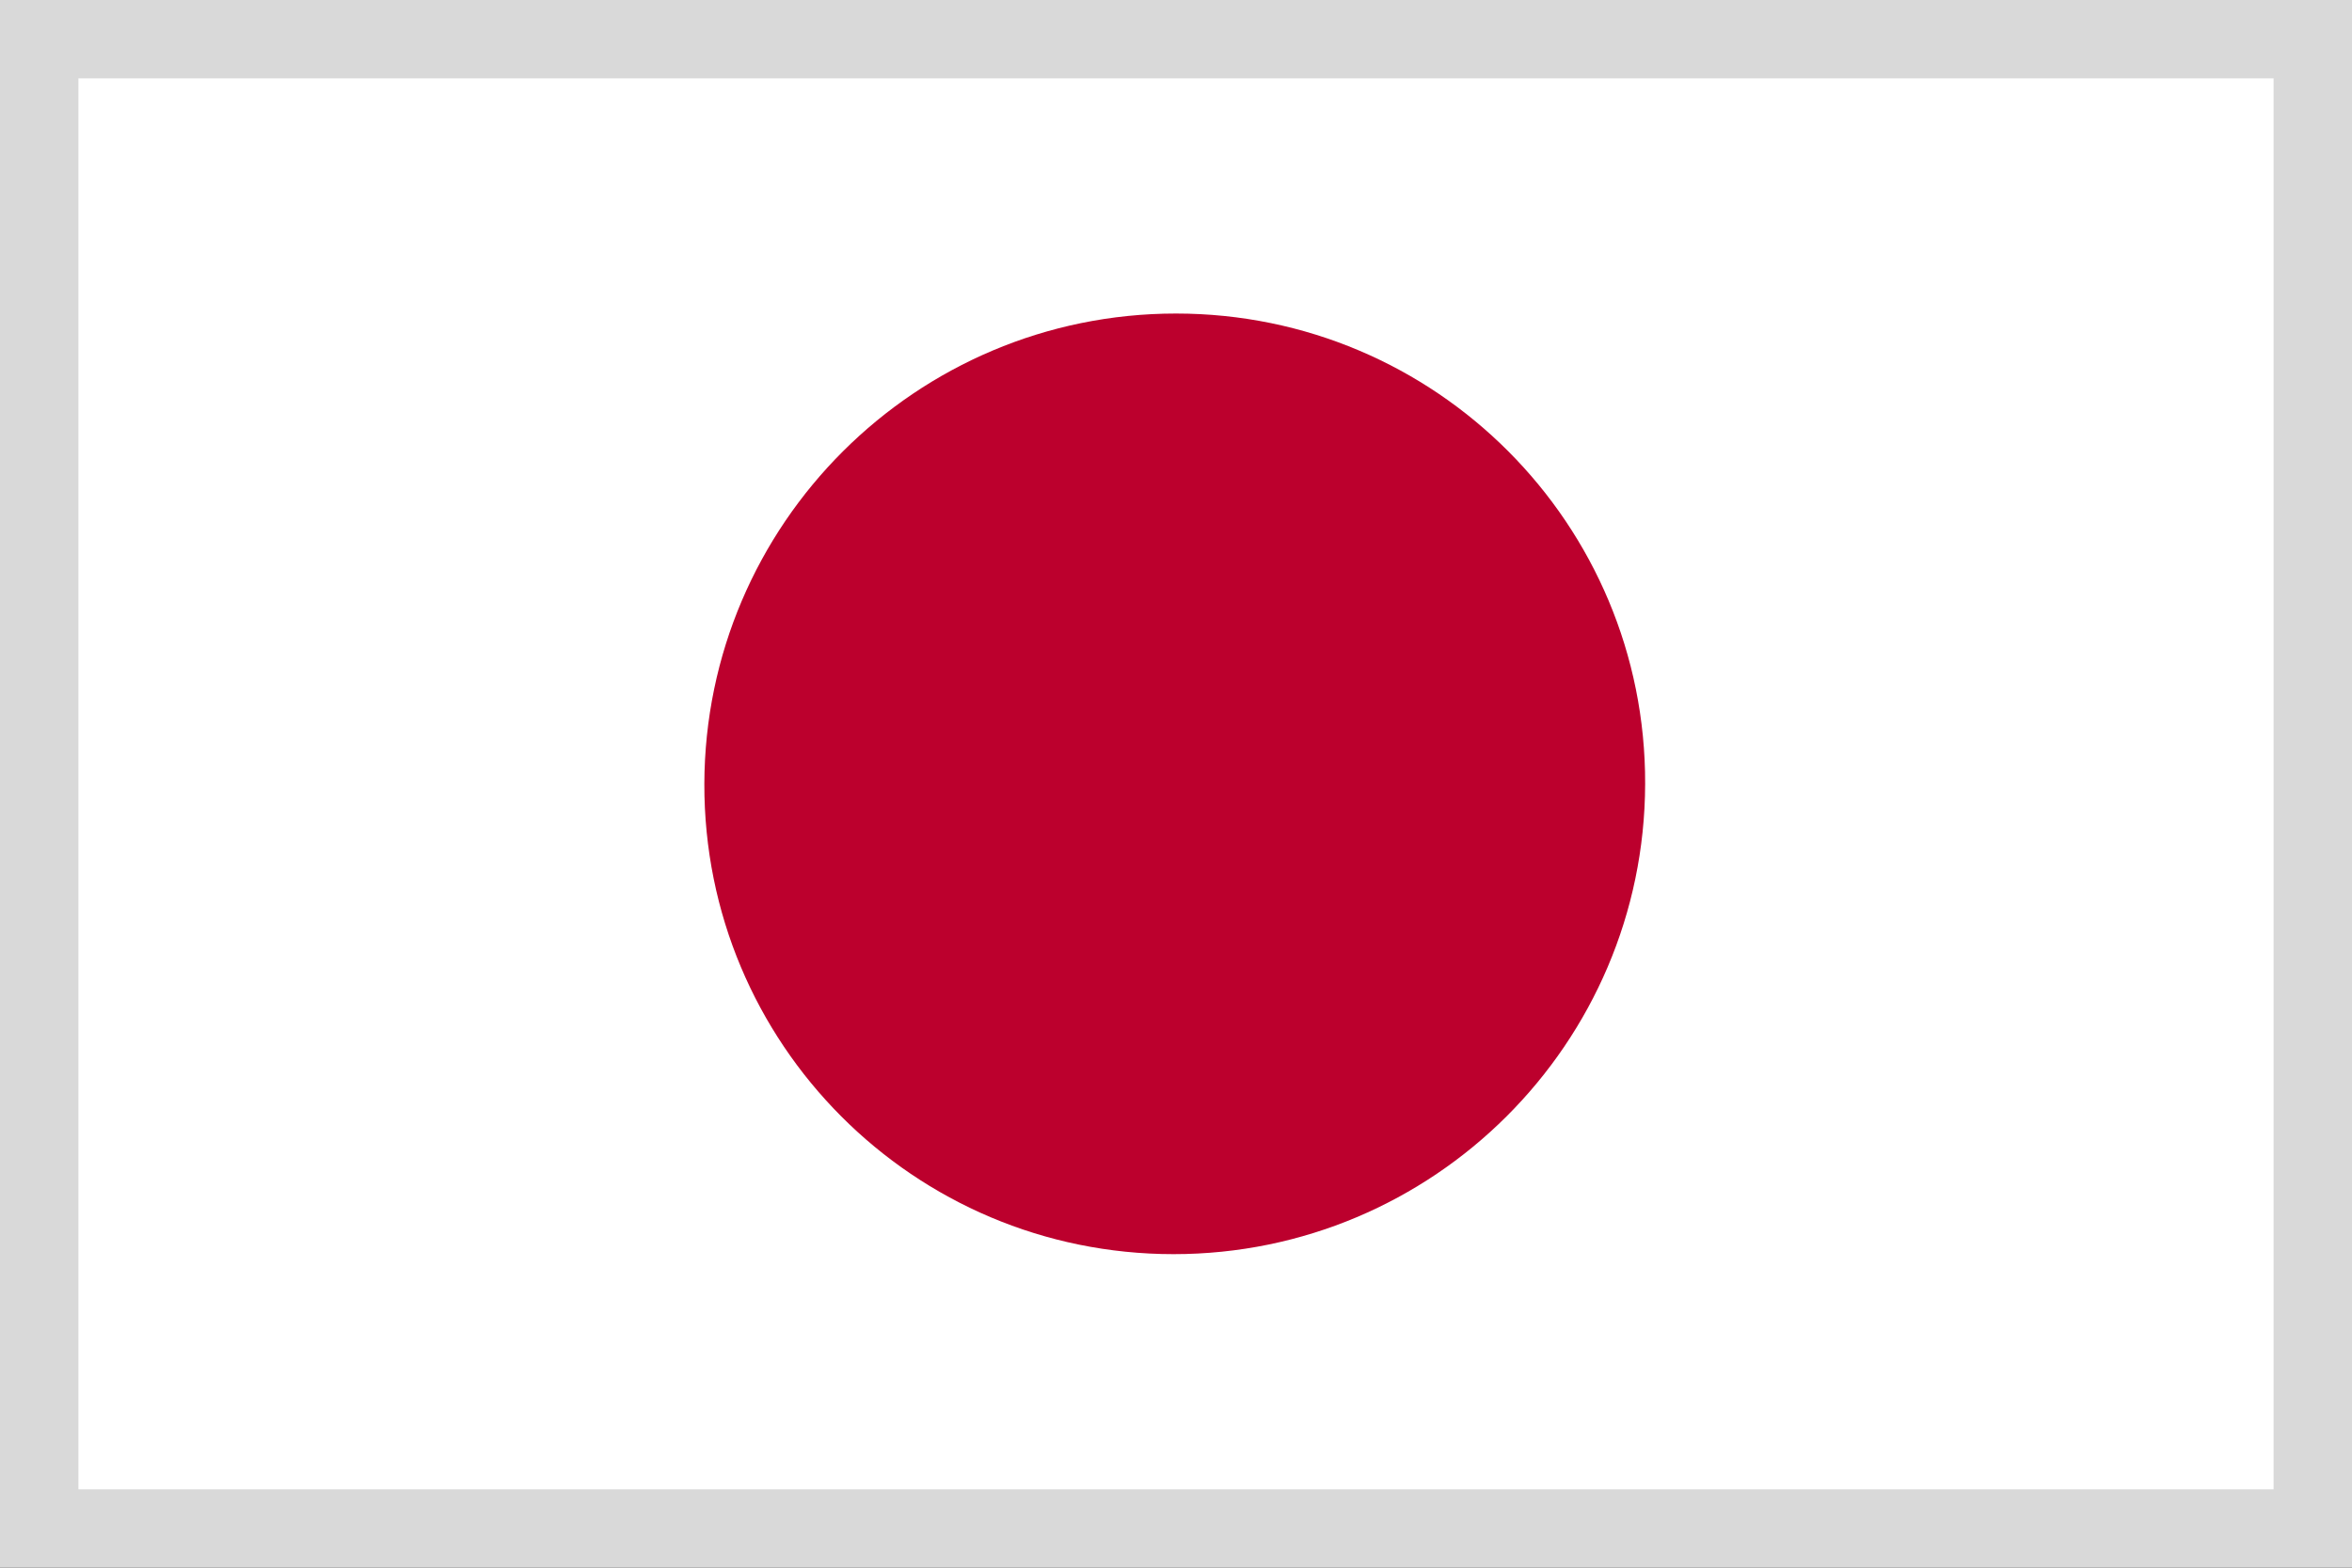
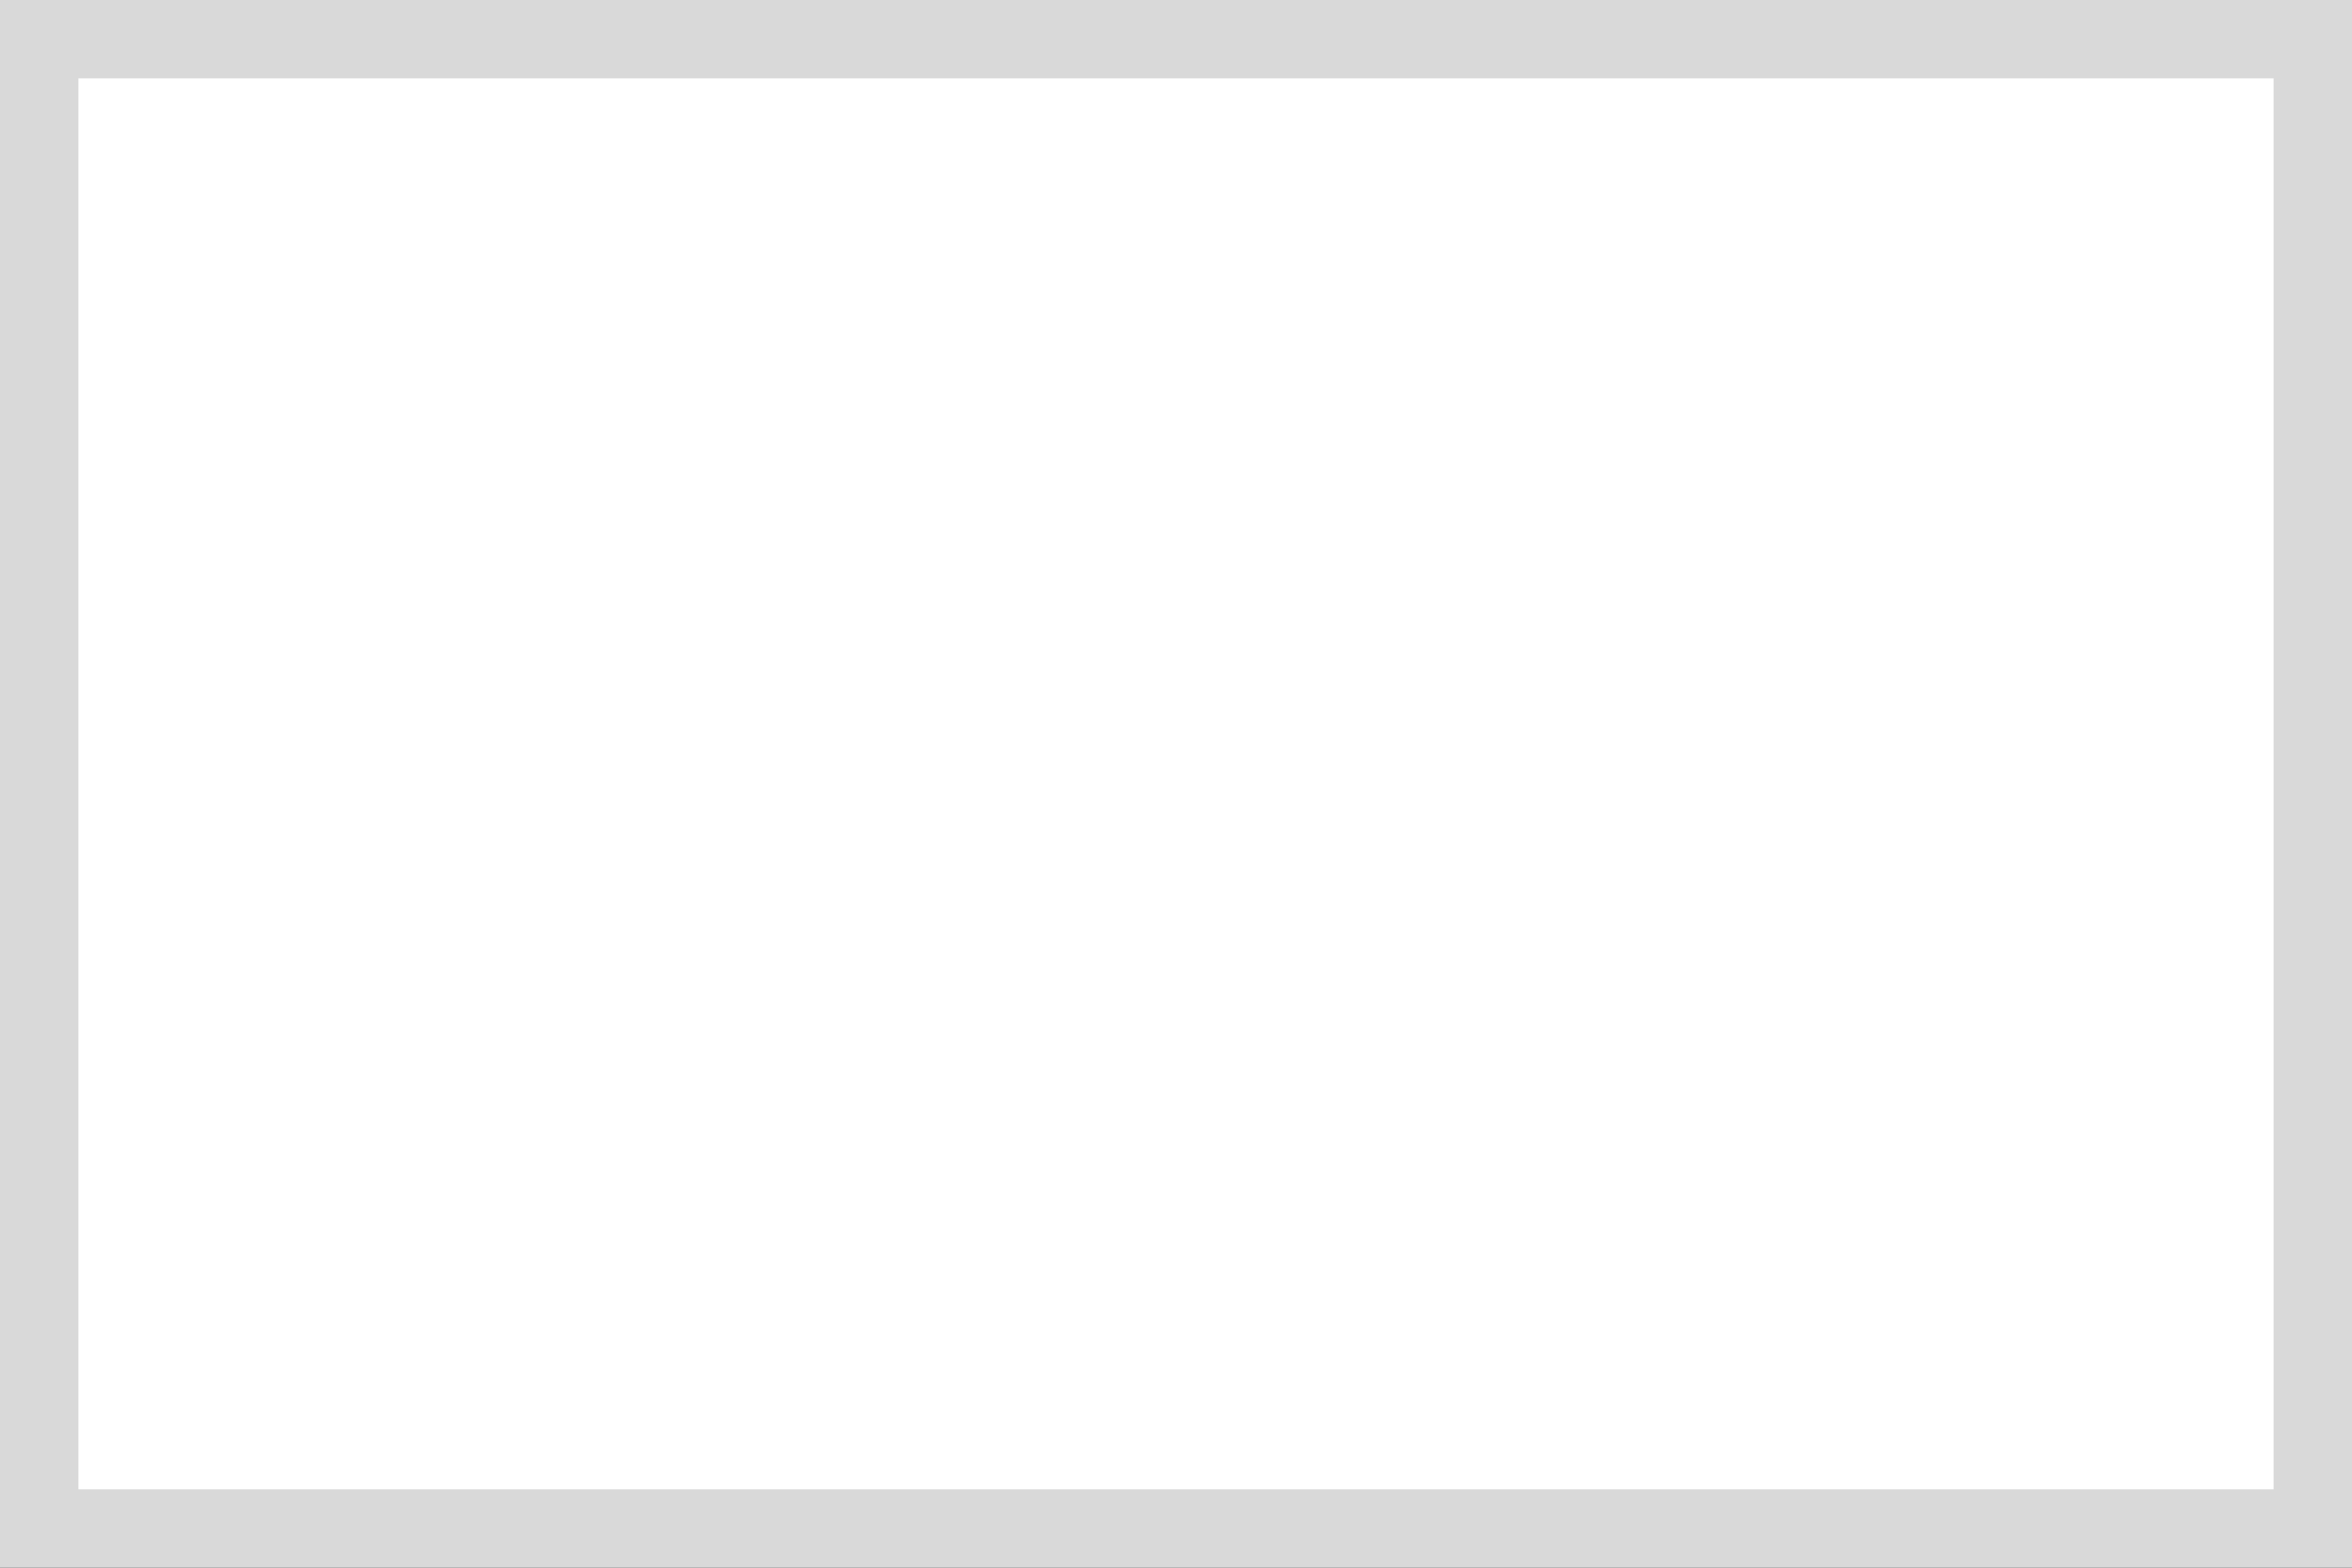
<svg xmlns="http://www.w3.org/2000/svg" width="30" height="20" viewBox="0 0 30 20" fill="none">
  <rect x="0" y="0" width="30" height="20" fill="#333333" stroke="none" />
  <path d="M0.5 0.5H29.5V19.5H0.5V0.5Z" fill="white" stroke="#D9D9D9" />
-   <path d="M14.969 16C18.282 16 20.976 13.314 20.984 10C20.993 6.686 18.314 4 15 4C11.686 4 8.993 6.686 8.984 10C8.976 13.314 11.655 16 14.969 16Z" fill="#BC002D" />
</svg>